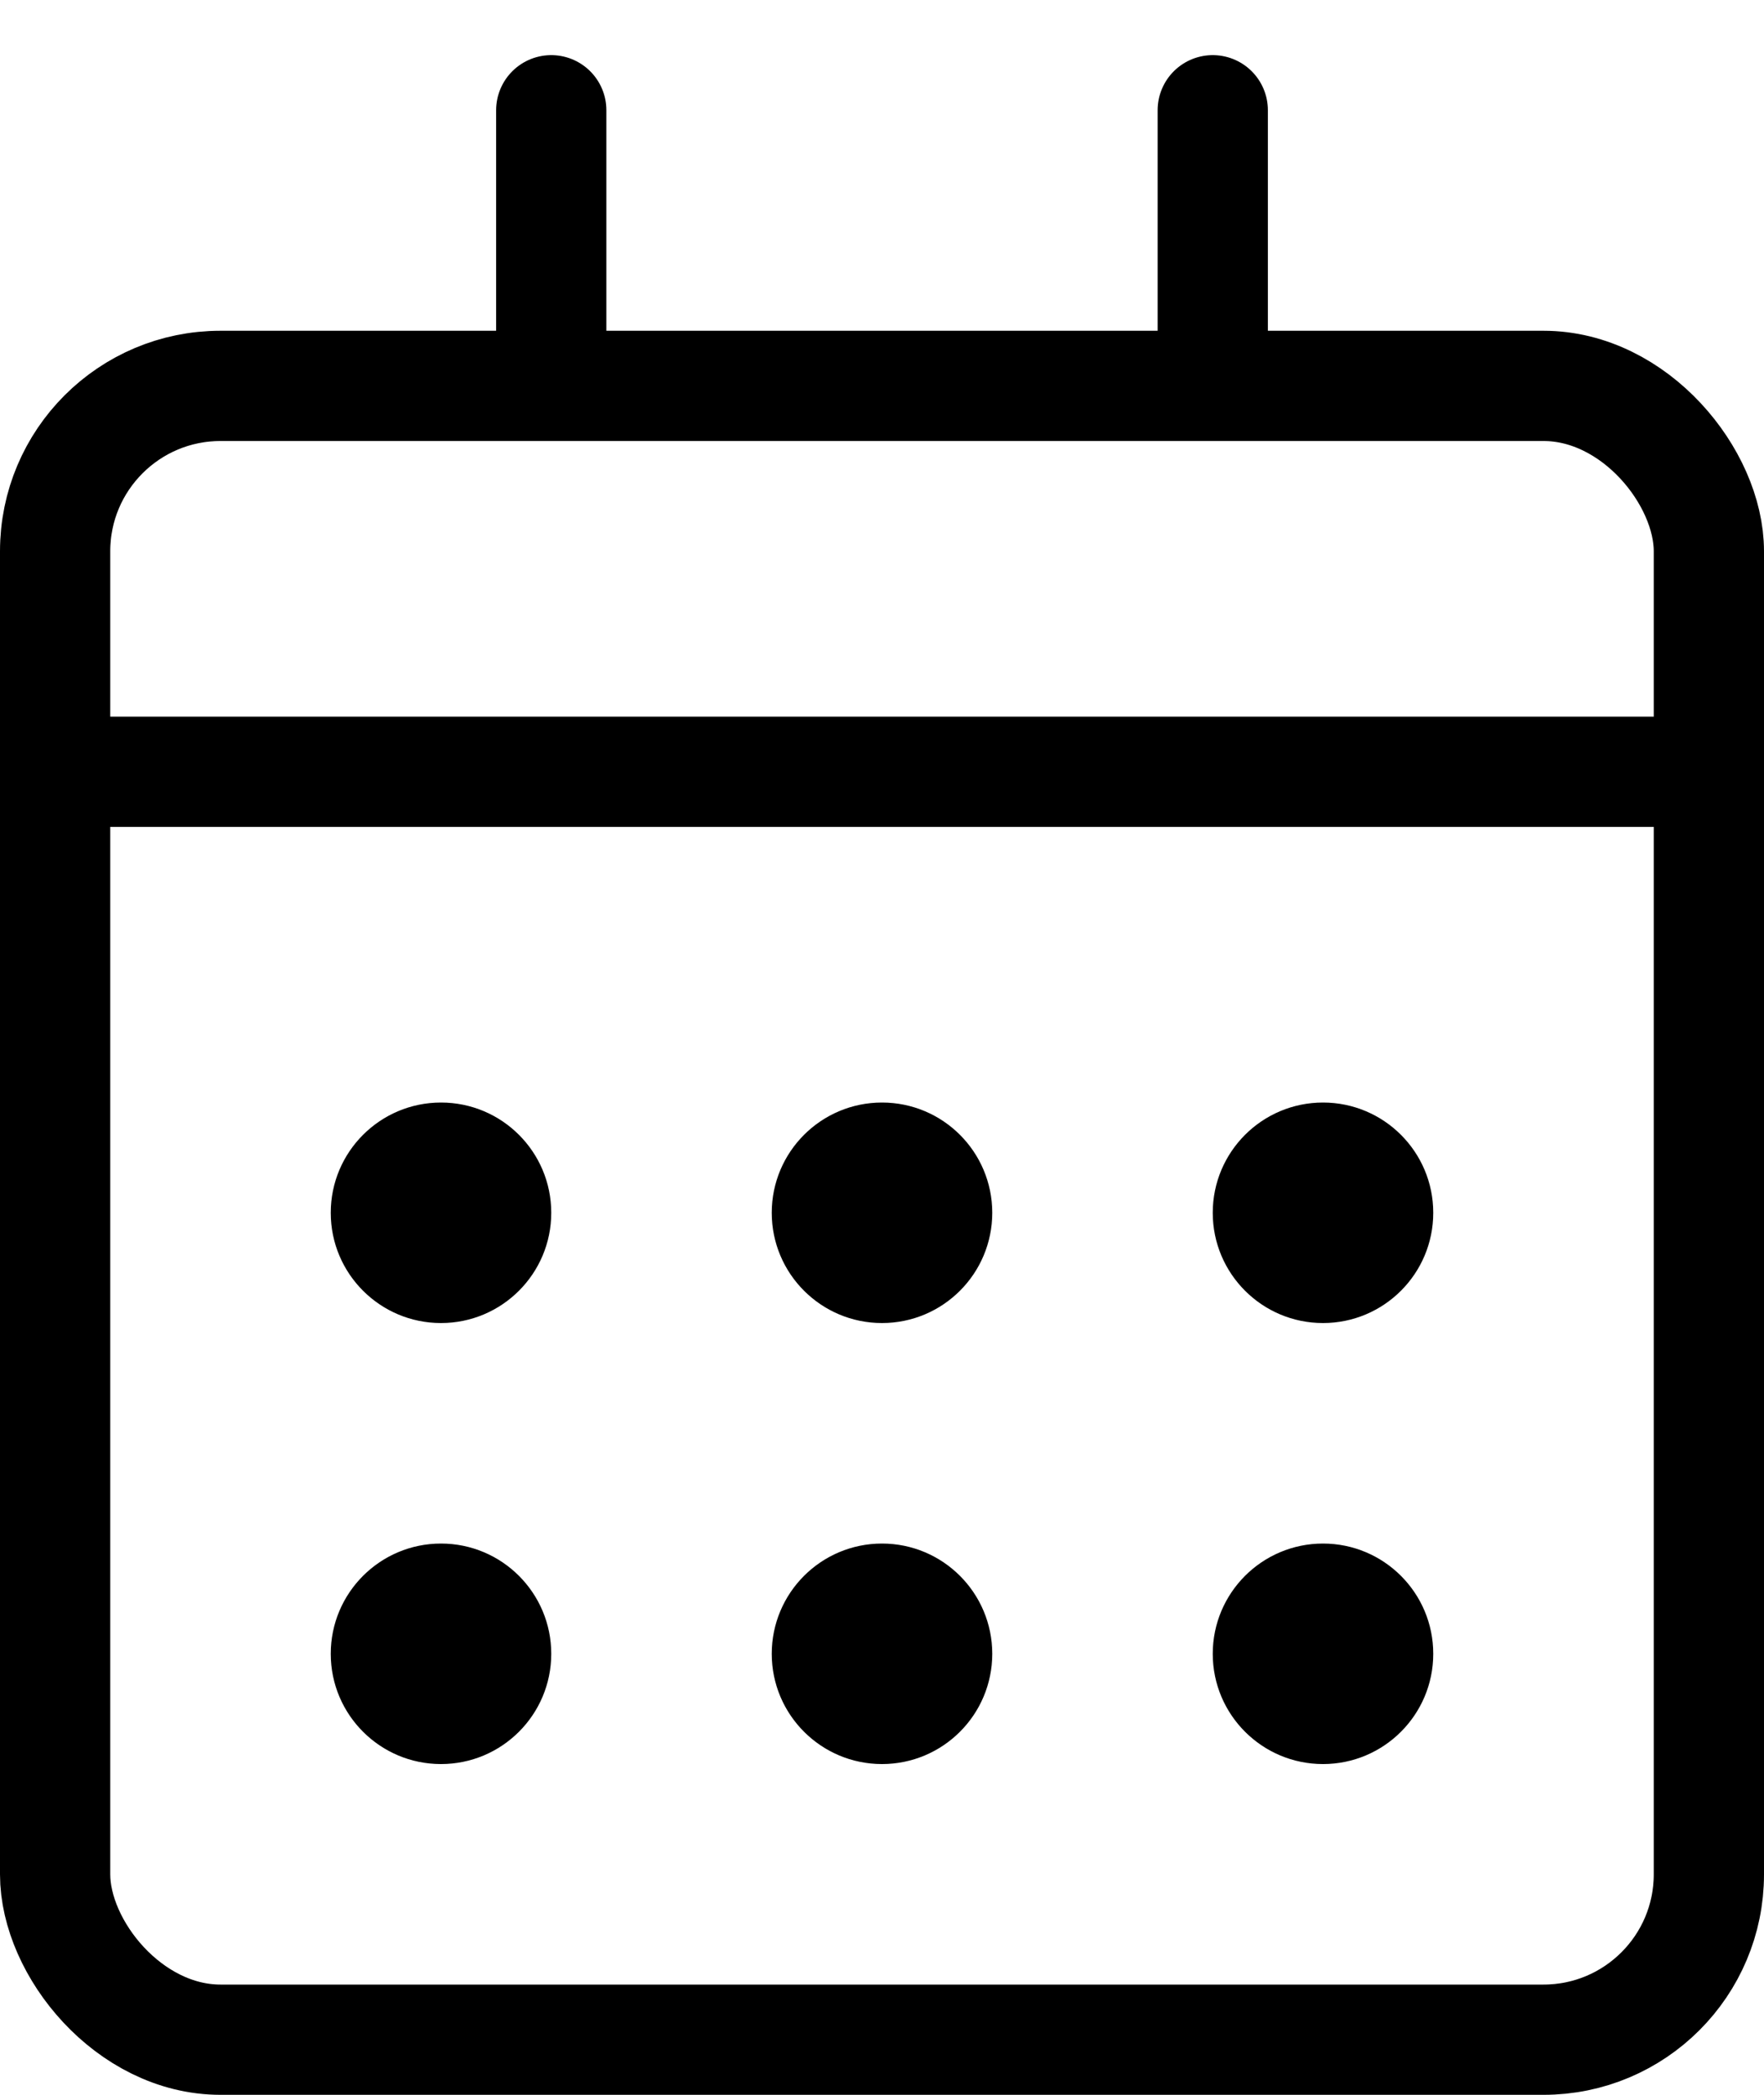
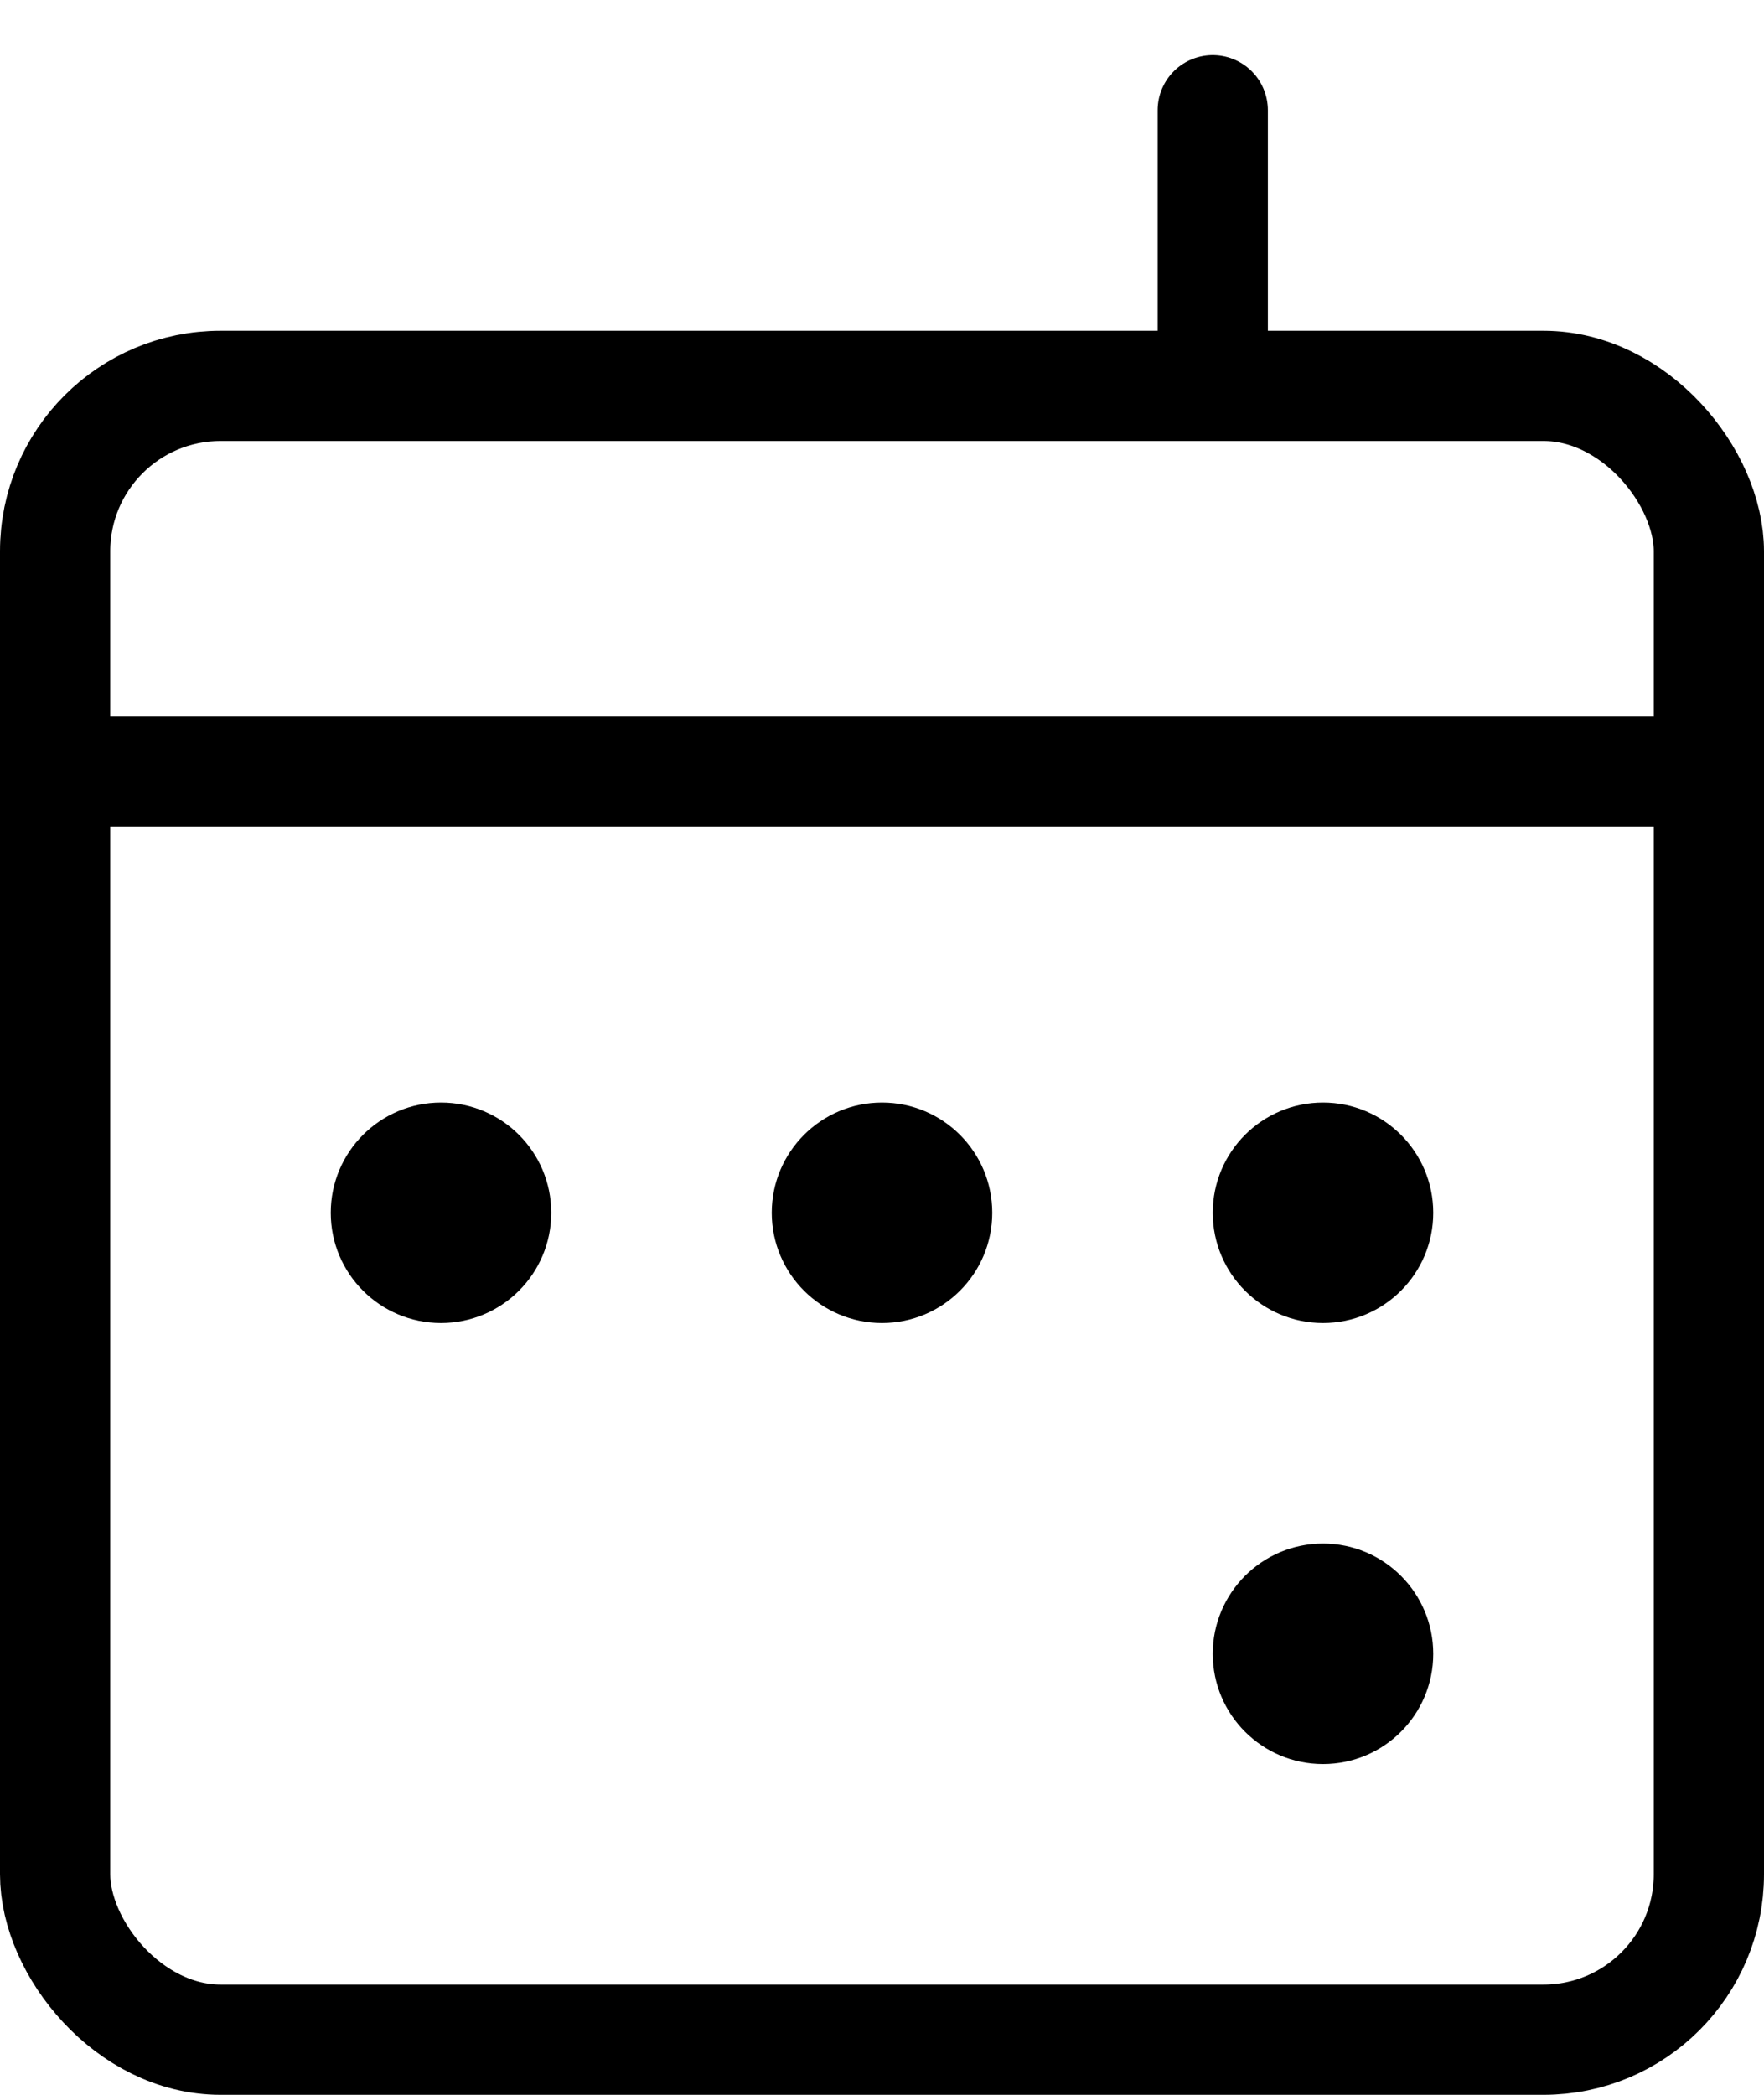
<svg xmlns="http://www.w3.org/2000/svg" width="16" height="19" viewBox="0 0 16 19" fill="none">
  <rect x="0.5" y="3.5" width="15" height="15" rx="1.5" stroke="black" />
-   <path d="M1 7H15M5 3.5V1M11 3.5V1" stroke="black" stroke-linecap="round" />
+   <path d="M1 7H15M5 3.5M11 3.5V1" stroke="black" stroke-linecap="round" />
  <circle cx="4" cy="11" r="1" fill="black" />
  <circle cx="8" cy="11" r="1" fill="black" />
  <circle cx="12" cy="11" r="1" fill="black" />
-   <circle cx="4" cy="15" r="1" fill="black" />
-   <circle cx="8" cy="15" r="1" fill="black" />
  <circle cx="12" cy="15" r="1" fill="black" />
</svg>